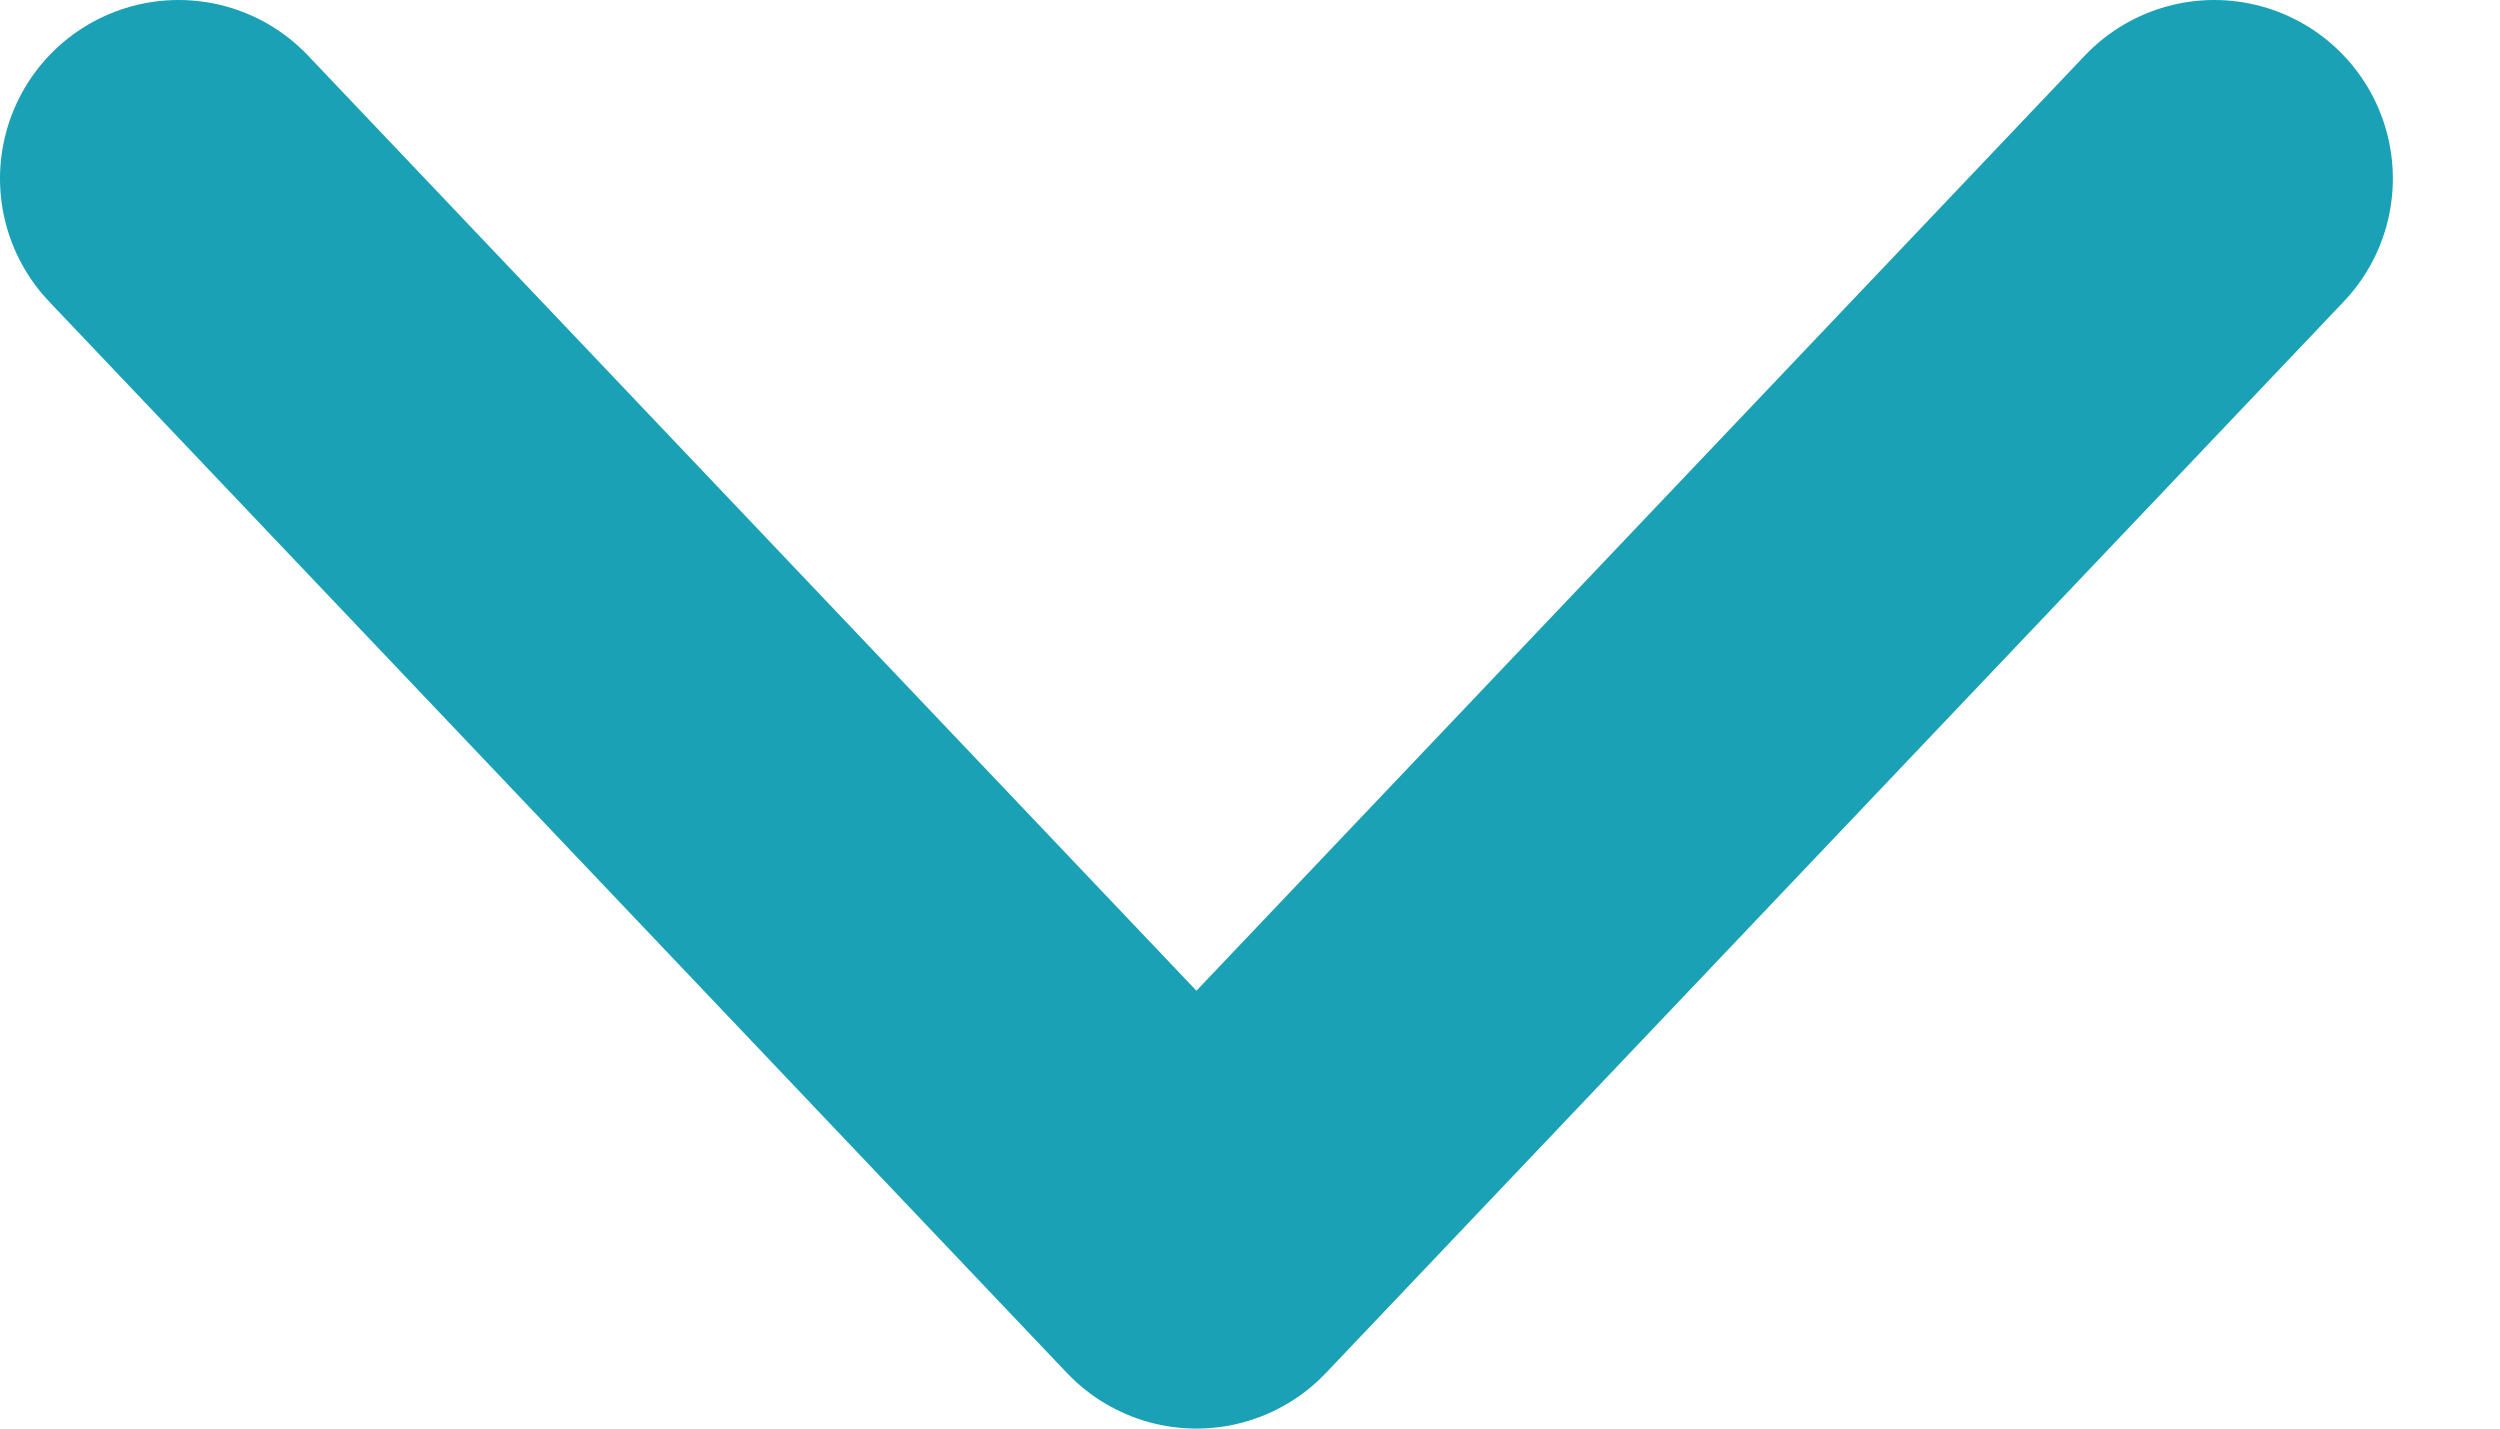
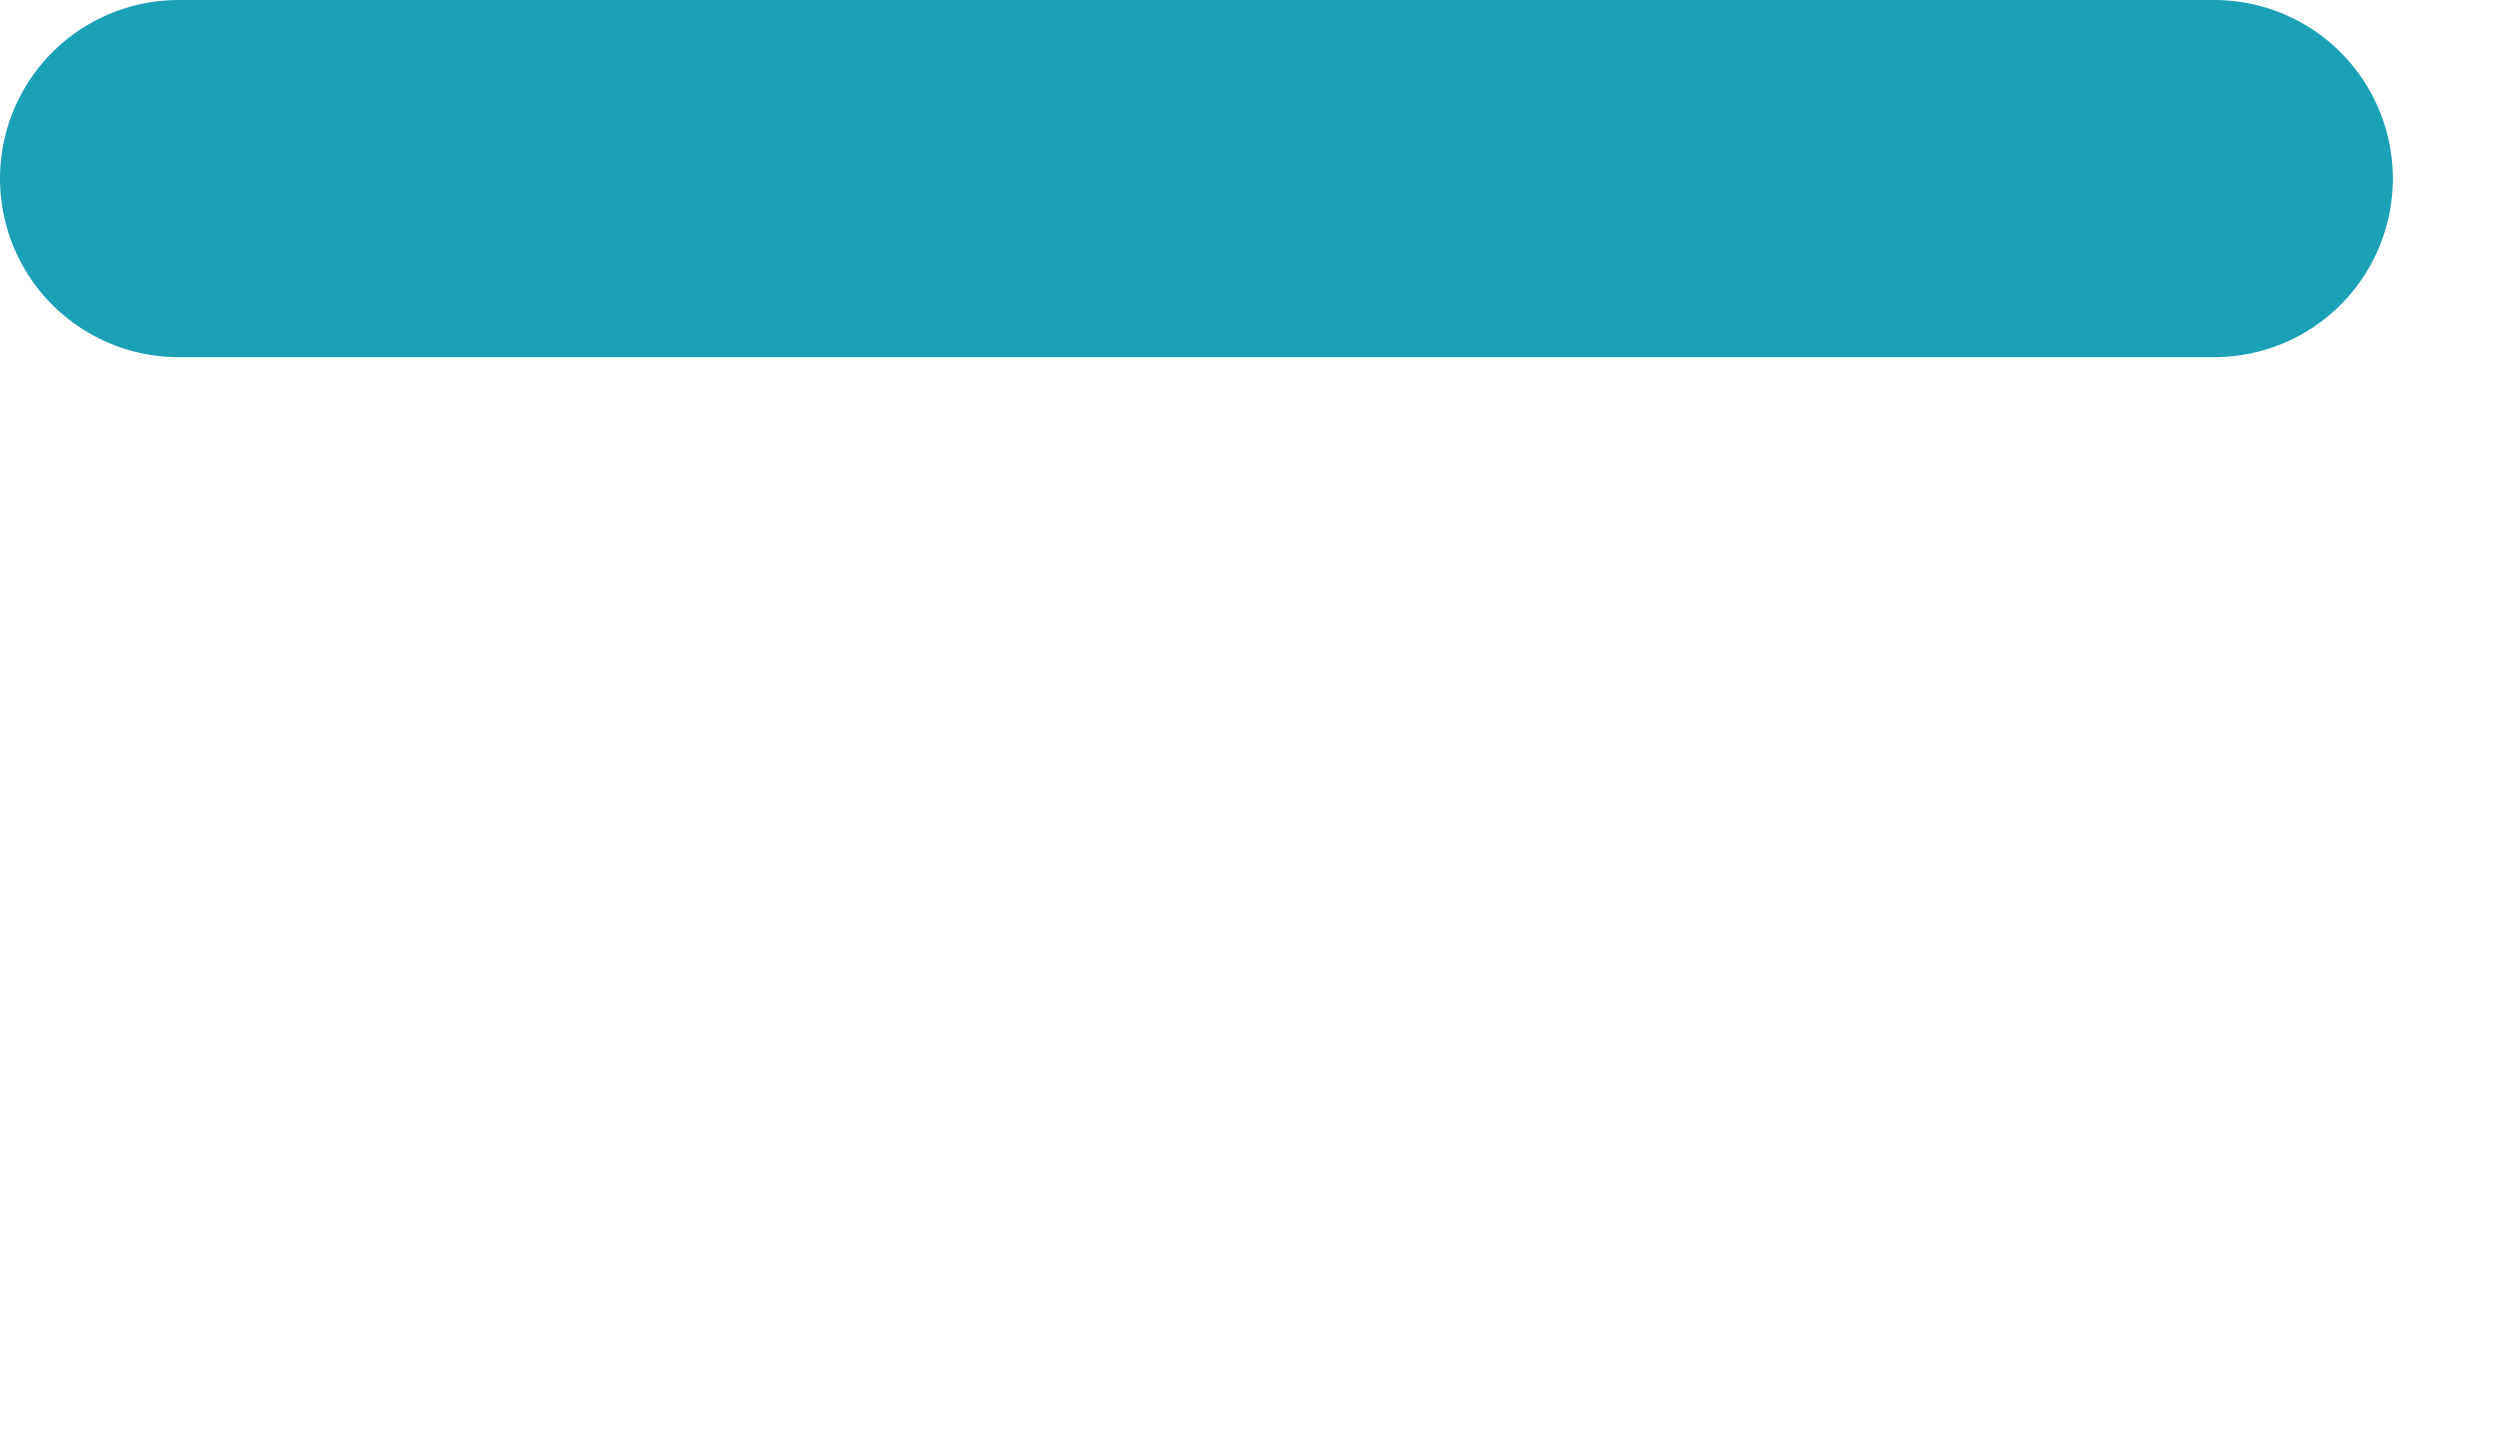
<svg xmlns="http://www.w3.org/2000/svg" width="14" height="8" viewBox="0 0 14 8" fill="none">
-   <path d="M12.4 1L6.7 7L1 1" stroke="#1AA1B5" stroke-width="2" stroke-linecap="round" stroke-linejoin="round" />
+   <path d="M12.4 1L1 1" stroke="#1AA1B5" stroke-width="2" stroke-linecap="round" stroke-linejoin="round" />
</svg>